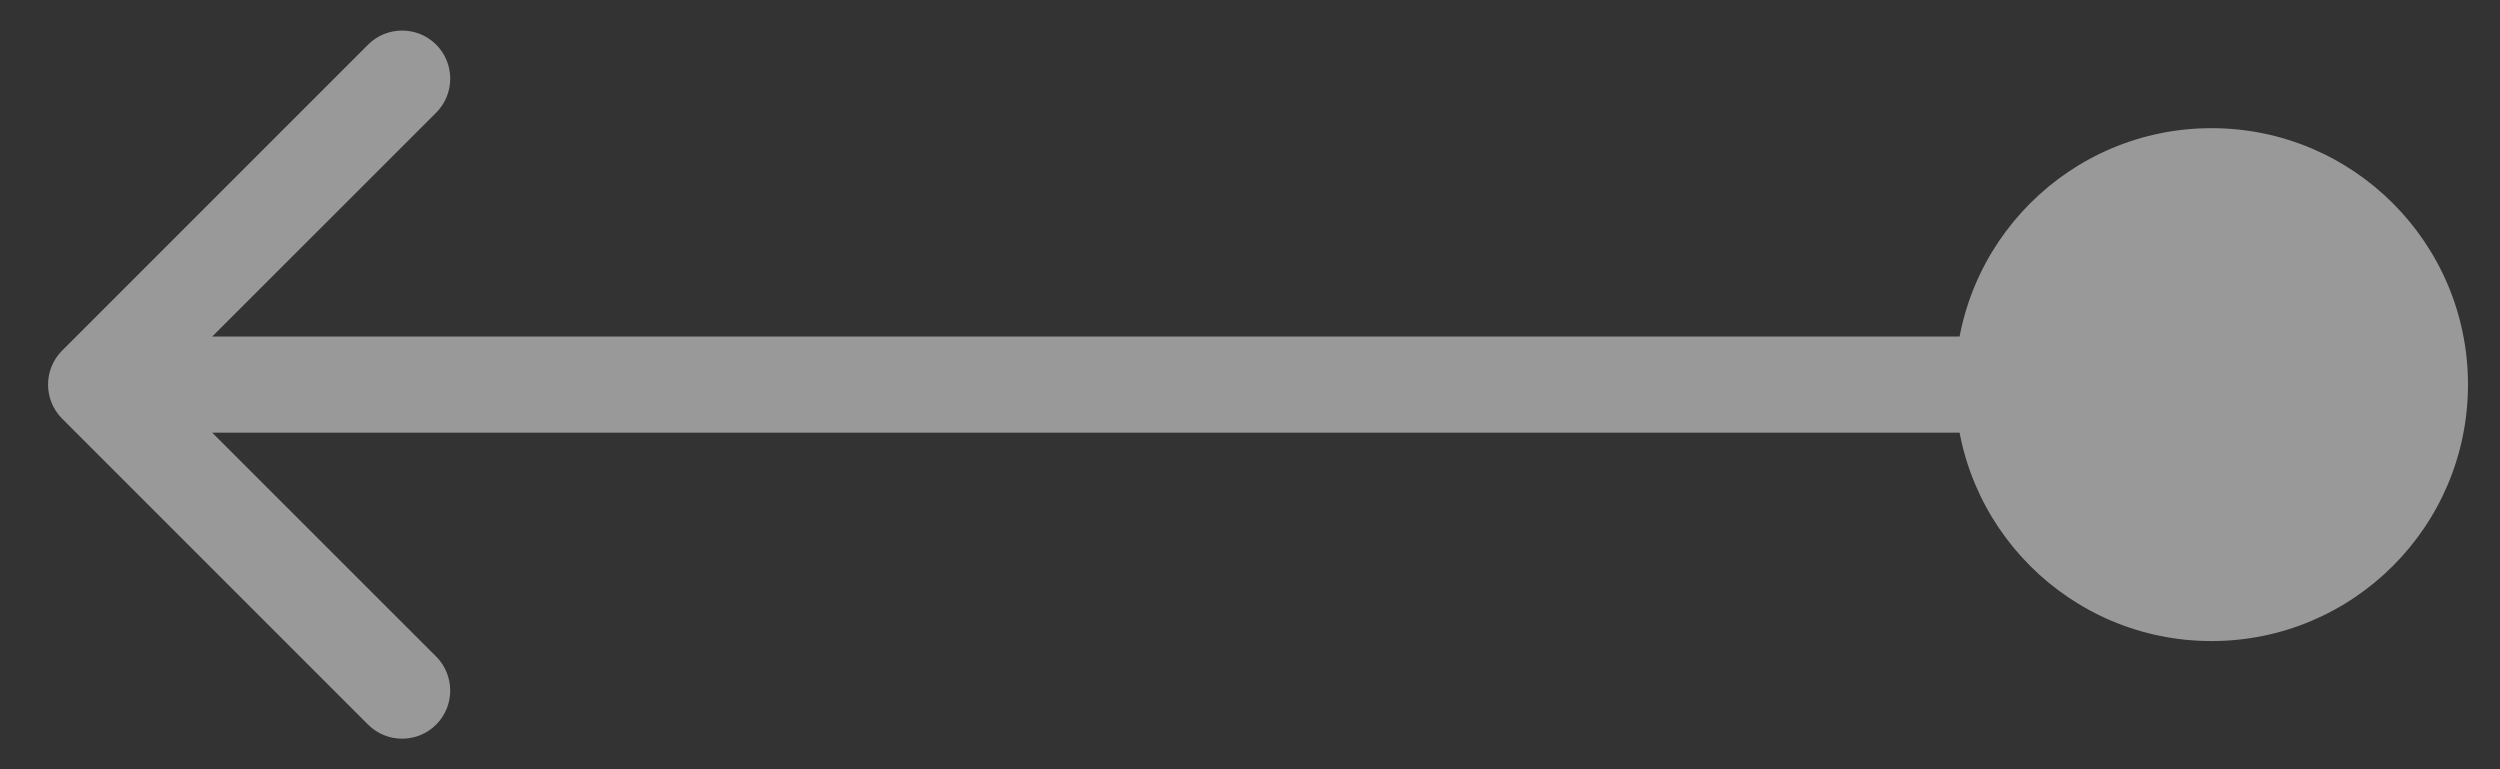
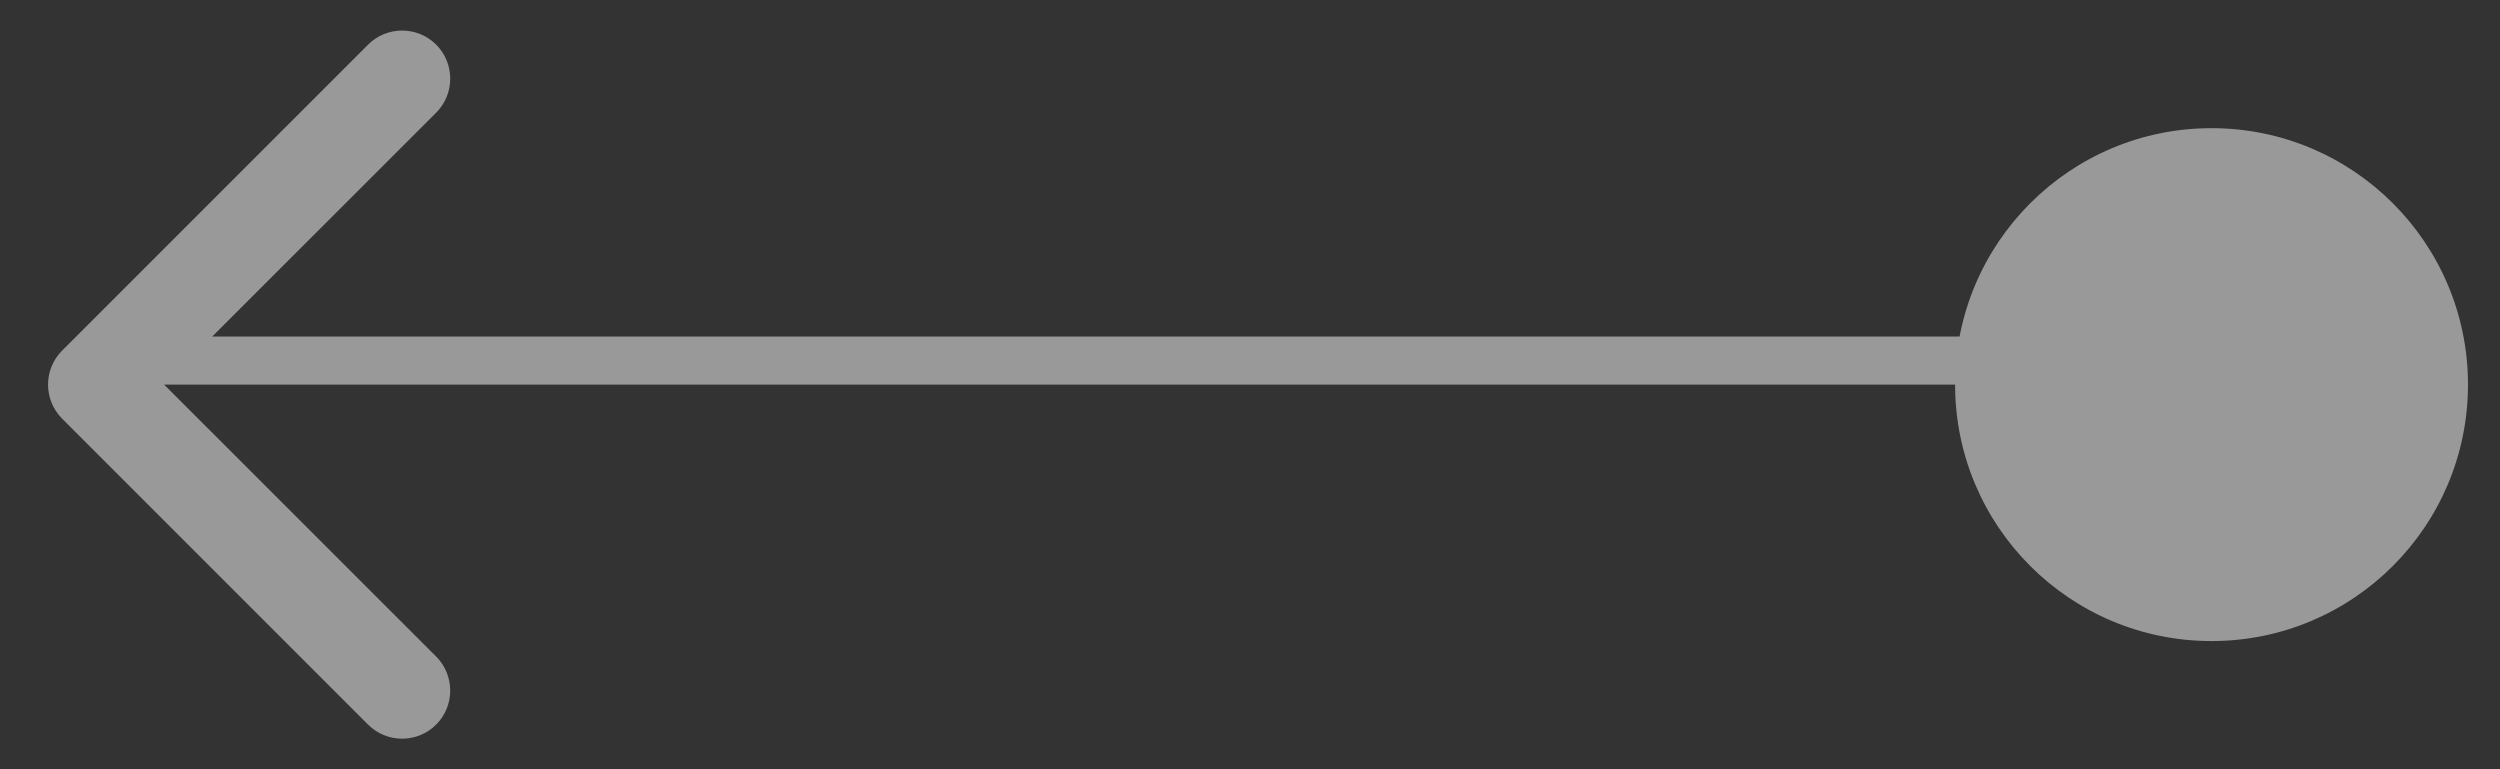
<svg xmlns="http://www.w3.org/2000/svg" width="26" height="8" viewBox="0 0 26 8" fill="none">
  <rect x="0" y="0" width="26" height="8" fill="#333333" stroke="none" />
-   <path opacity="0.5" d="M0.646 3.646C0.451 3.842 0.451 4.158 0.646 4.354L3.828 7.536C4.024 7.731 4.34 7.731 4.536 7.536C4.731 7.34 4.731 7.024 4.536 6.828L1.707 4L4.536 1.172C4.731 0.976 4.731 0.66 4.536 0.464C4.34 0.269 4.024 0.269 3.828 0.464L0.646 3.646ZM20.333 4C20.333 5.473 21.527 6.667 23 6.667C24.473 6.667 25.667 5.473 25.667 4C25.667 2.527 24.473 1.333 23 1.333C21.527 1.333 20.333 2.527 20.333 4ZM1 4V4.5H23V4V3.5H1V4Z" fill="white" />
+   <path opacity="0.5" d="M0.646 3.646C0.451 3.842 0.451 4.158 0.646 4.354L3.828 7.536C4.024 7.731 4.34 7.731 4.536 7.536C4.731 7.34 4.731 7.024 4.536 6.828L1.707 4L4.536 1.172C4.731 0.976 4.731 0.66 4.536 0.464C4.34 0.269 4.024 0.269 3.828 0.464L0.646 3.646ZM20.333 4C20.333 5.473 21.527 6.667 23 6.667C24.473 6.667 25.667 5.473 25.667 4C25.667 2.527 24.473 1.333 23 1.333C21.527 1.333 20.333 2.527 20.333 4ZM1 4H23V4V3.5H1V4Z" fill="white" />
</svg>